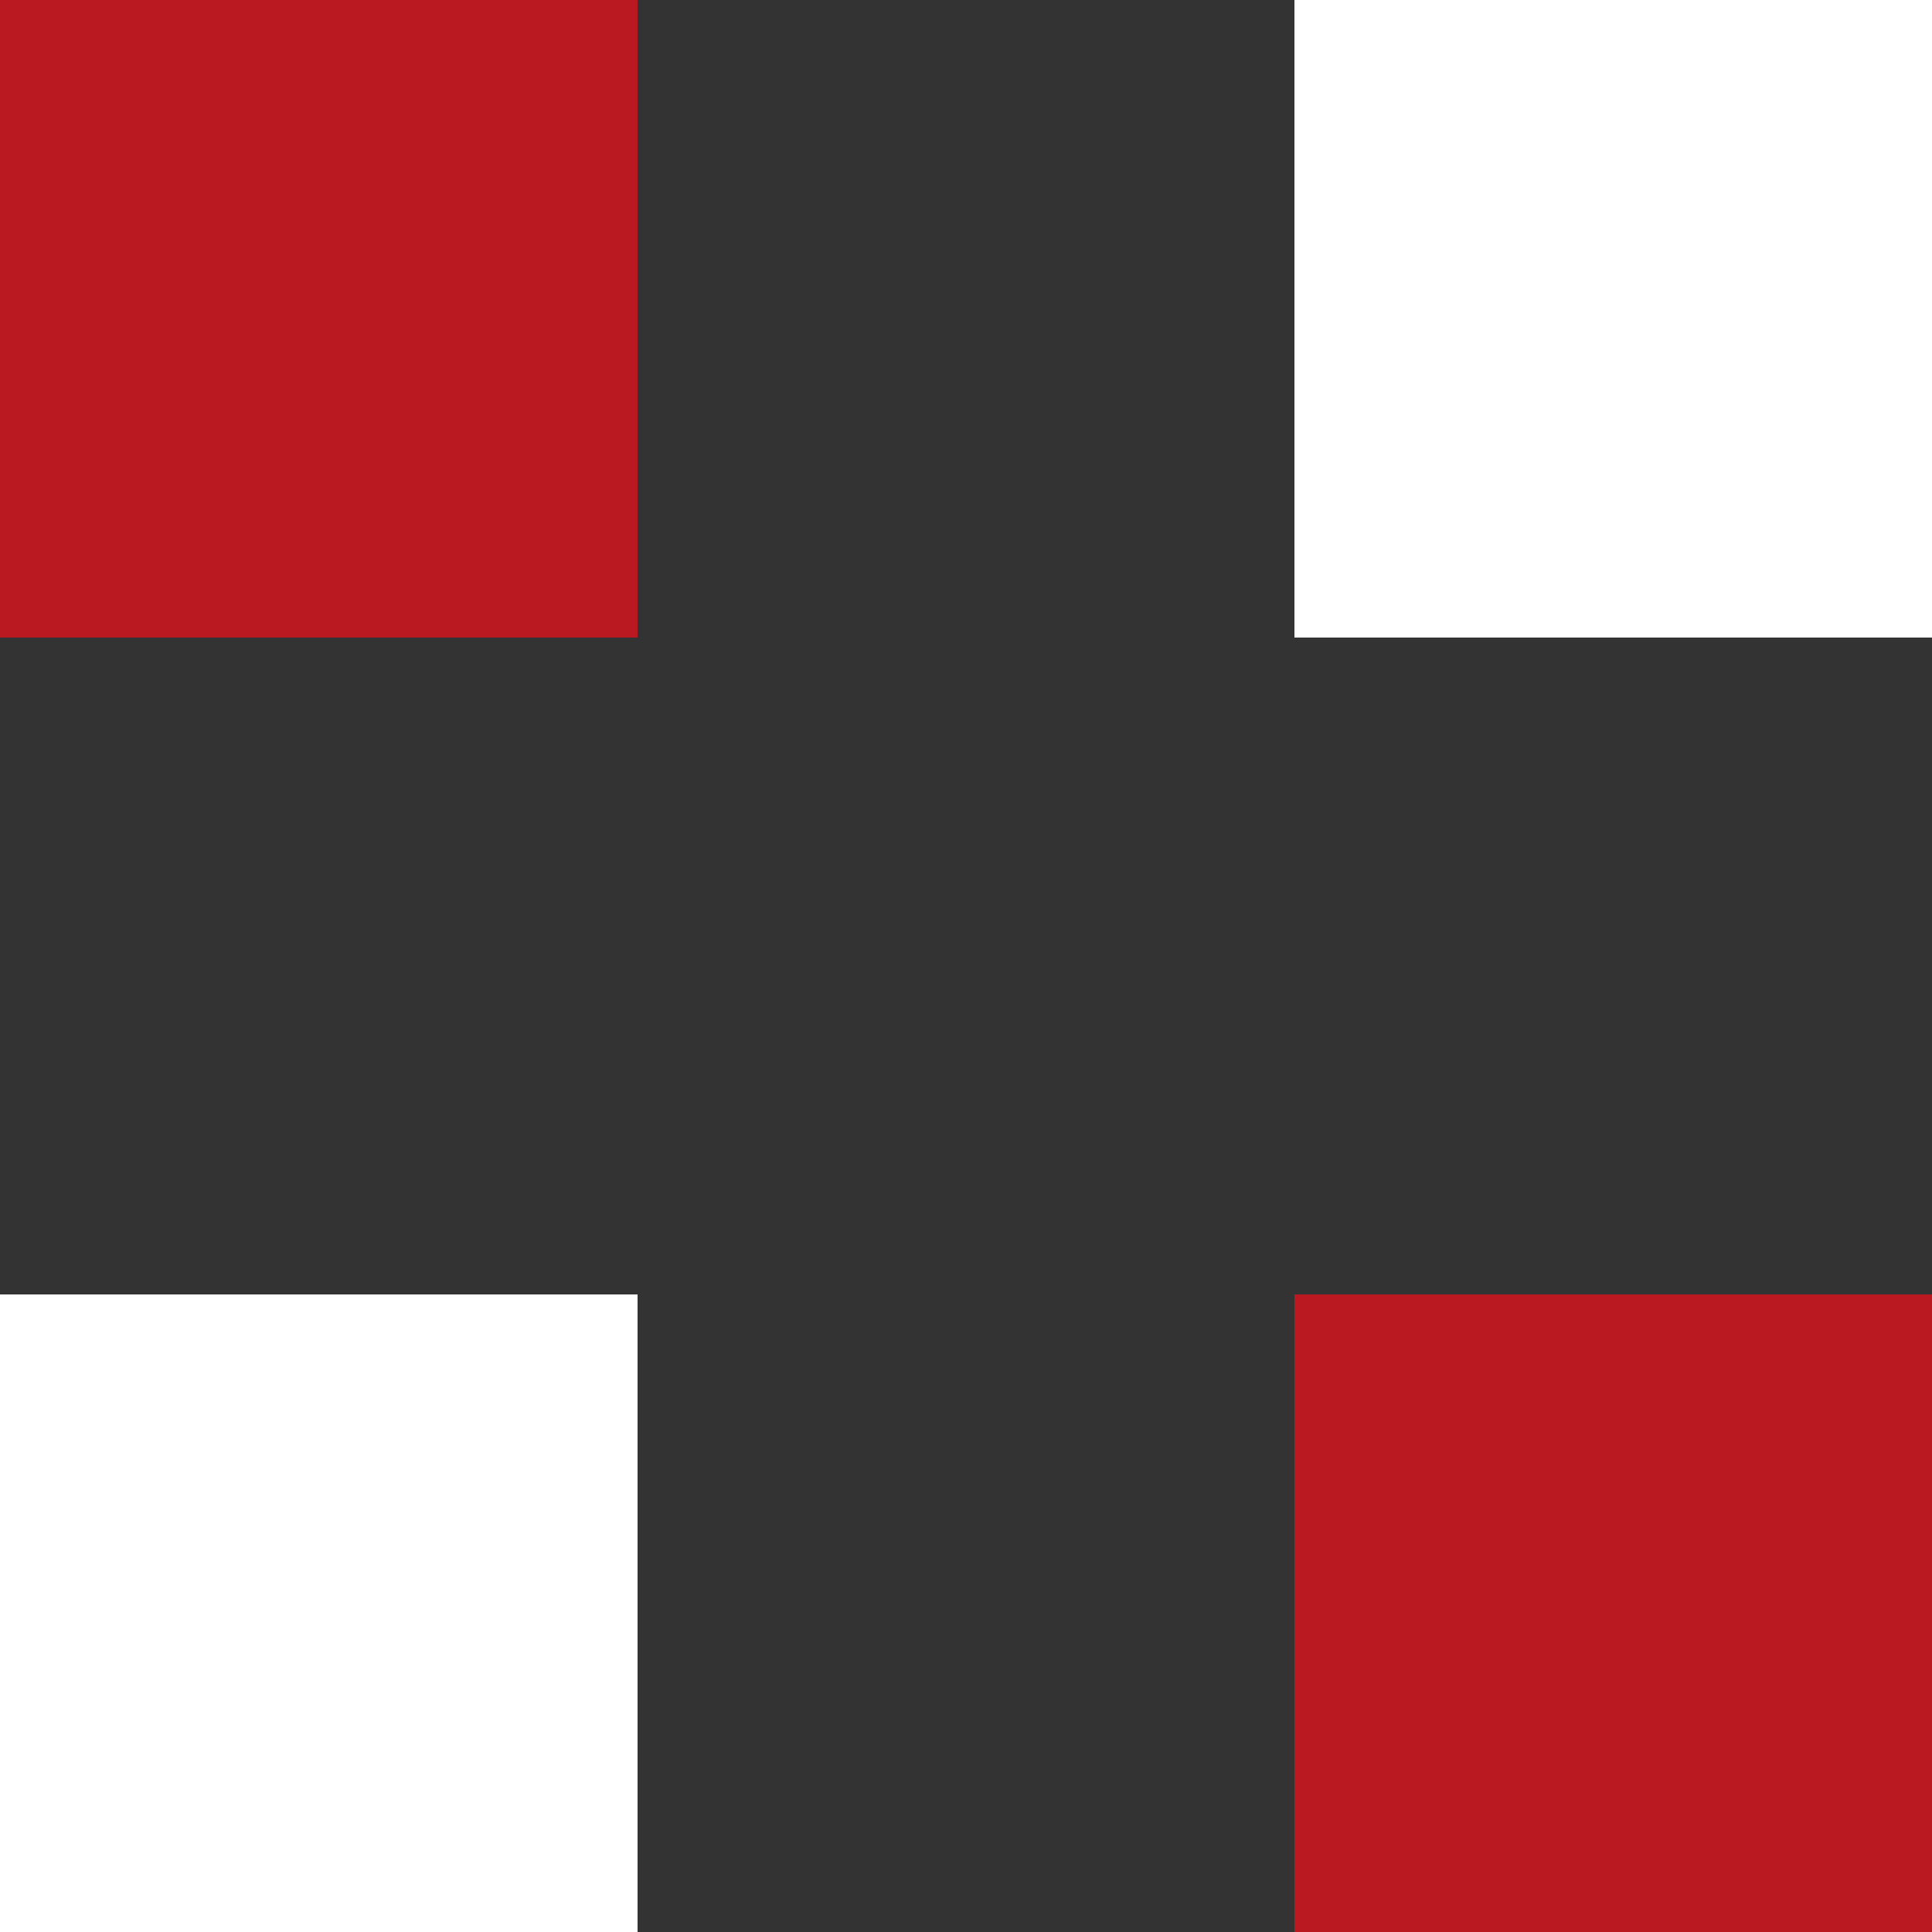
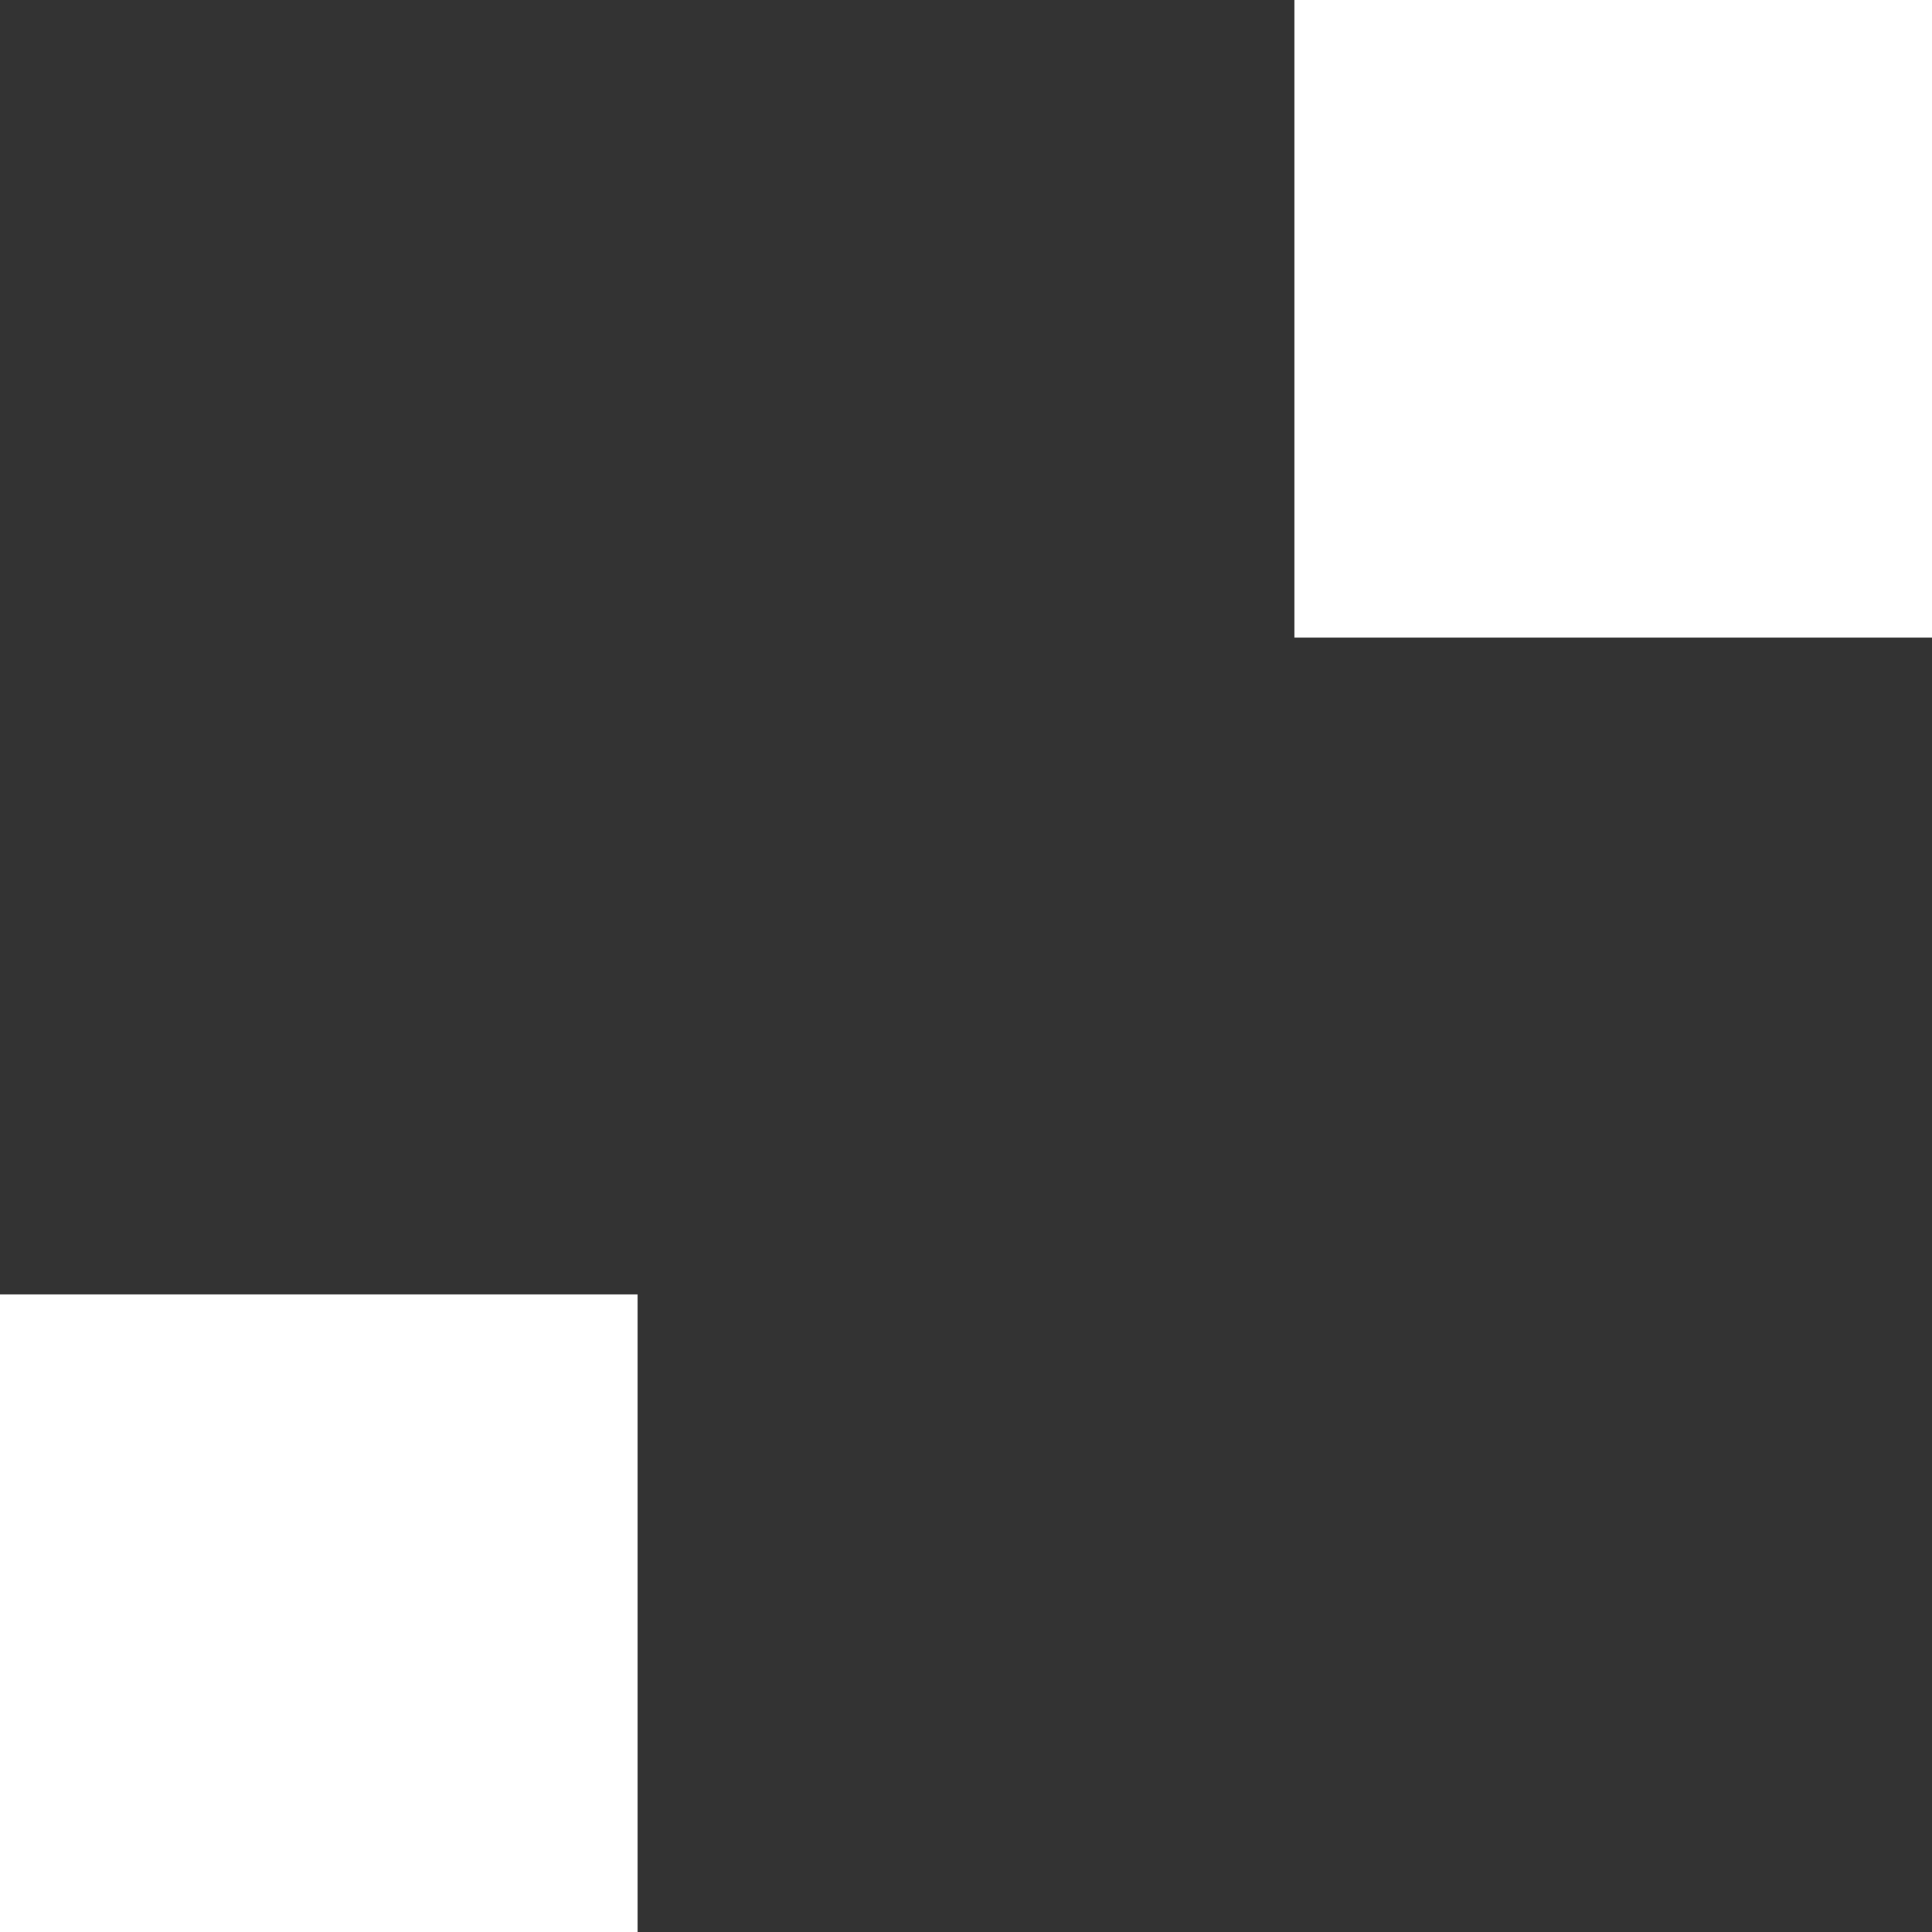
<svg xmlns="http://www.w3.org/2000/svg" viewBox="0 0 100 100">
  <rect x="0" y="0" width="100" height="100" fill="#333333" stroke="none" />
  <g fill="none" fill-rule="evenodd">
-     <path d="M0 0h33v33H0V0zm67 0h33v33H67V0zM0 67h33v33H0V67zm67 0h33v33H67V67z" fill="#BB1922" />
    <path d="M67 33V0h33v33H67zM0 100V66.604c-.013.264-.013.396 0 .396h33v33H0z" fill="#FFFFFF" />
  </g>
</svg>